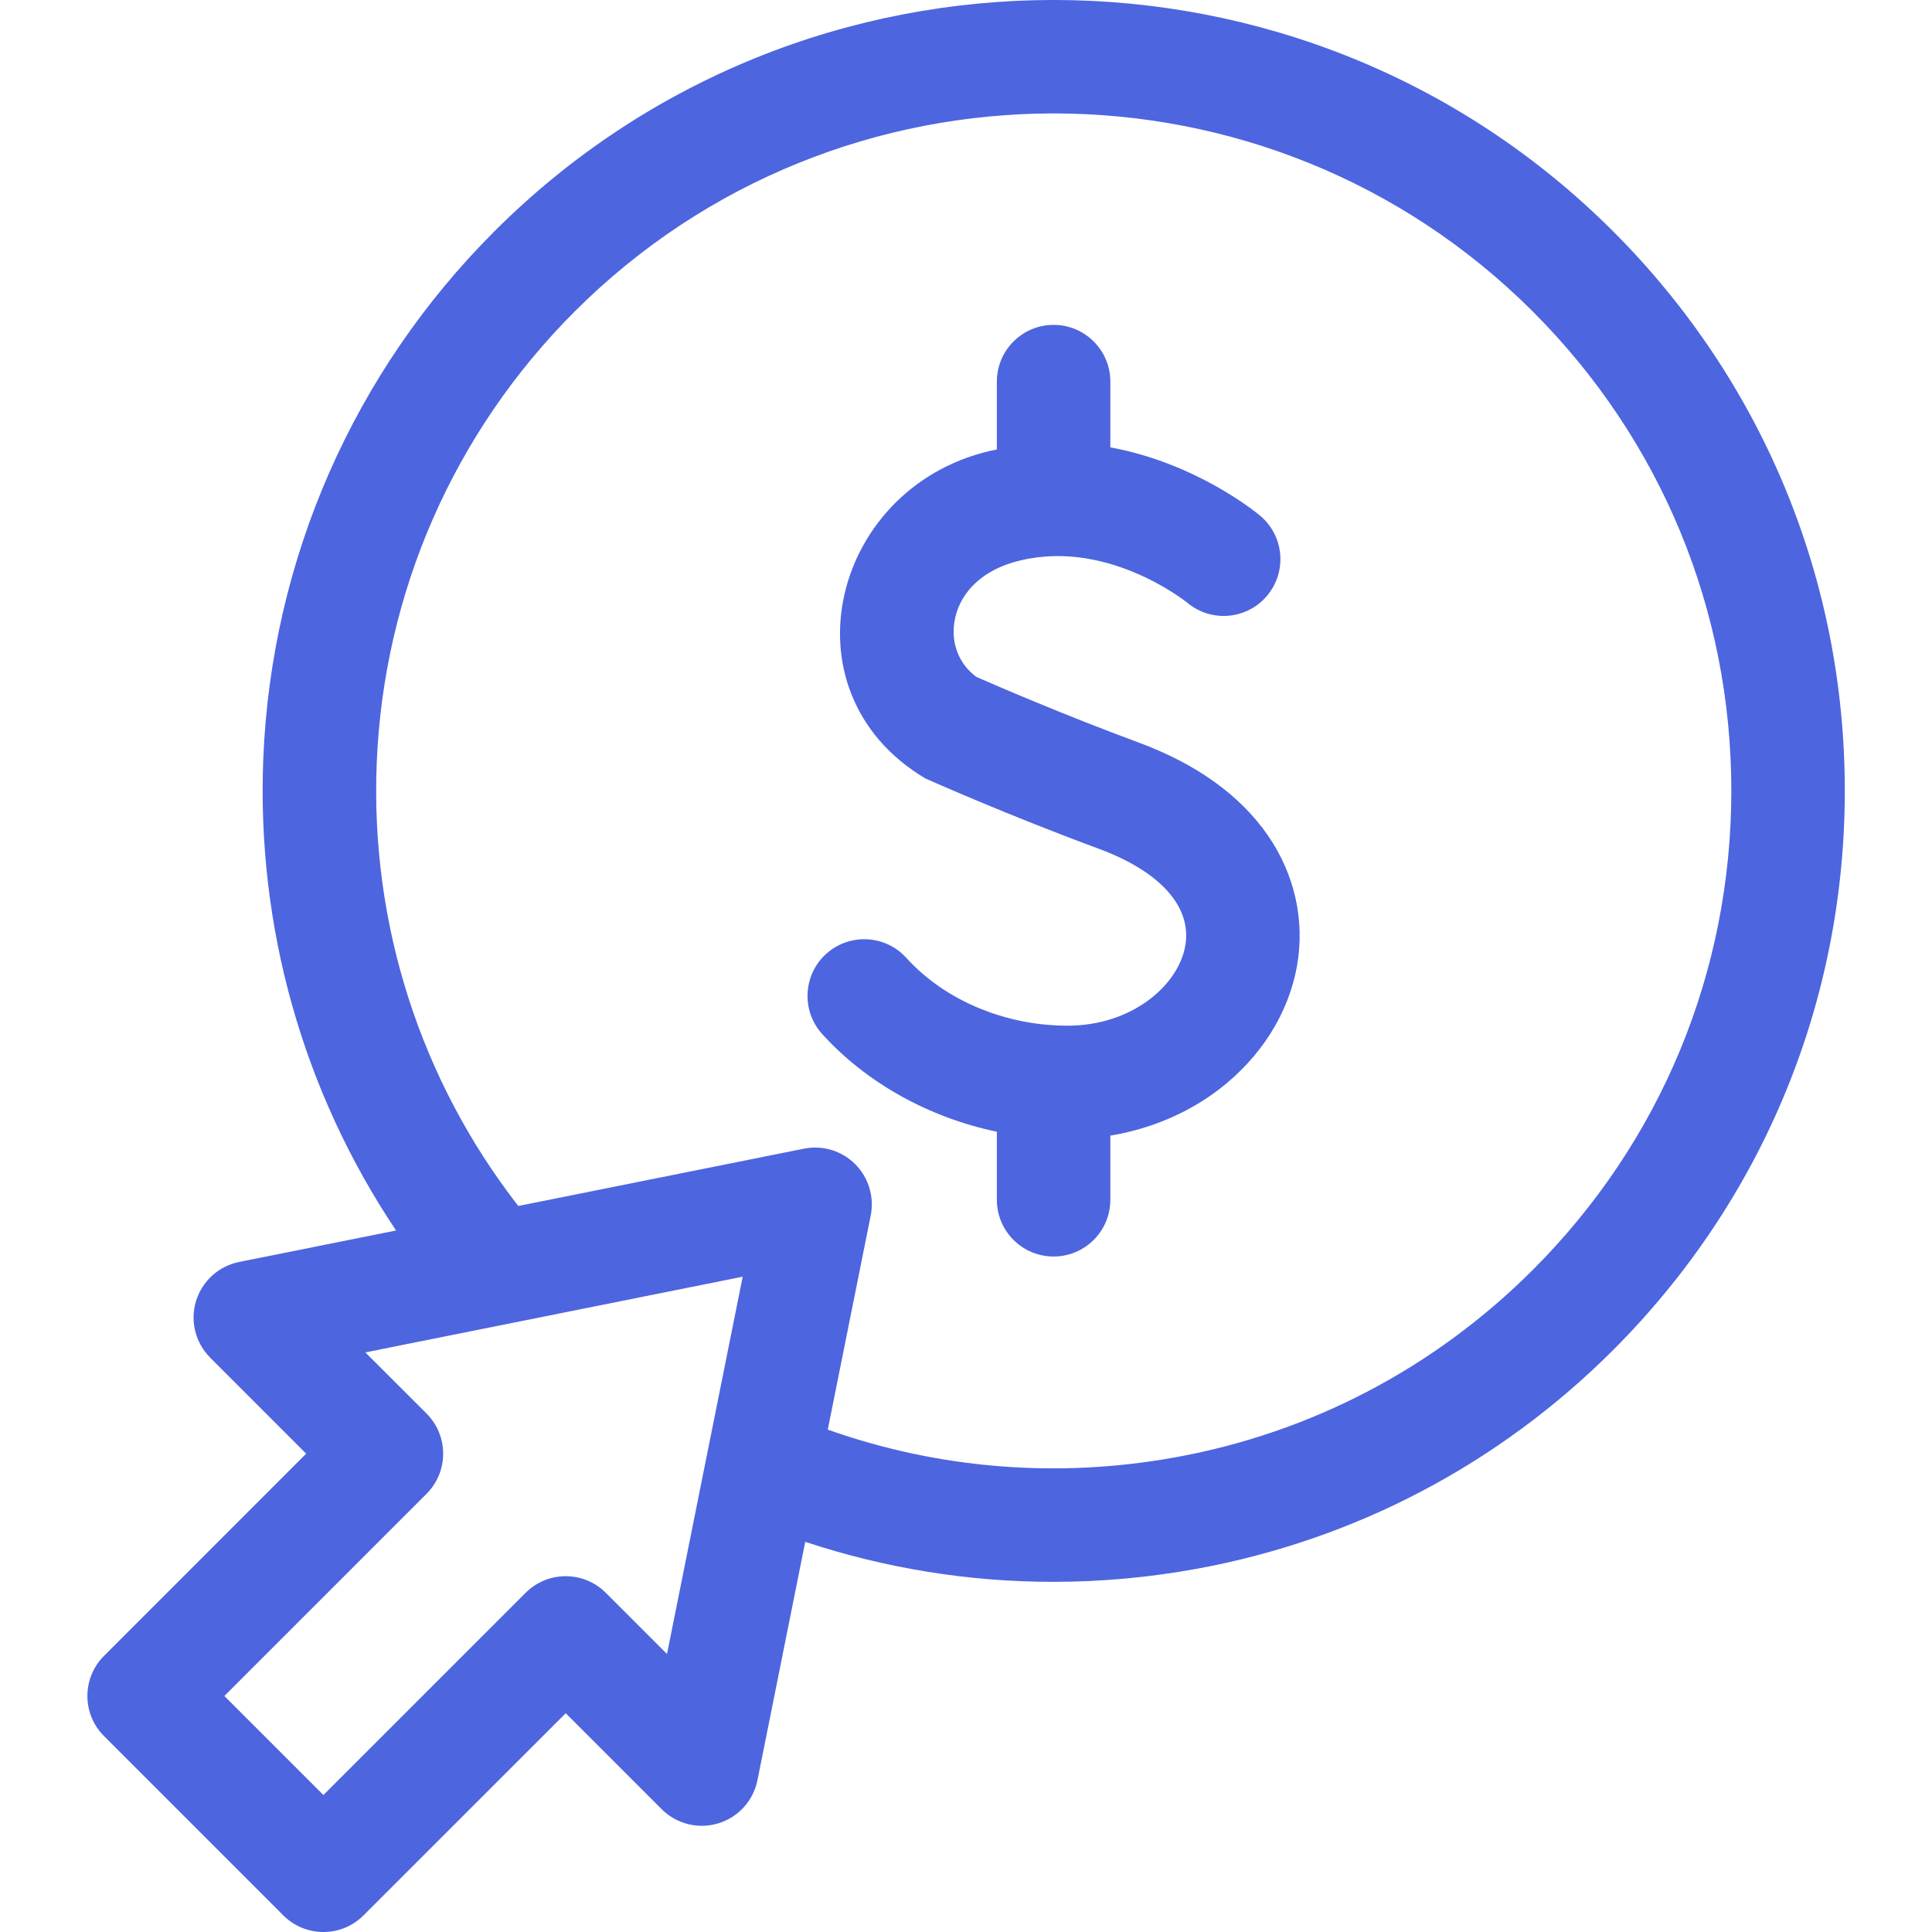
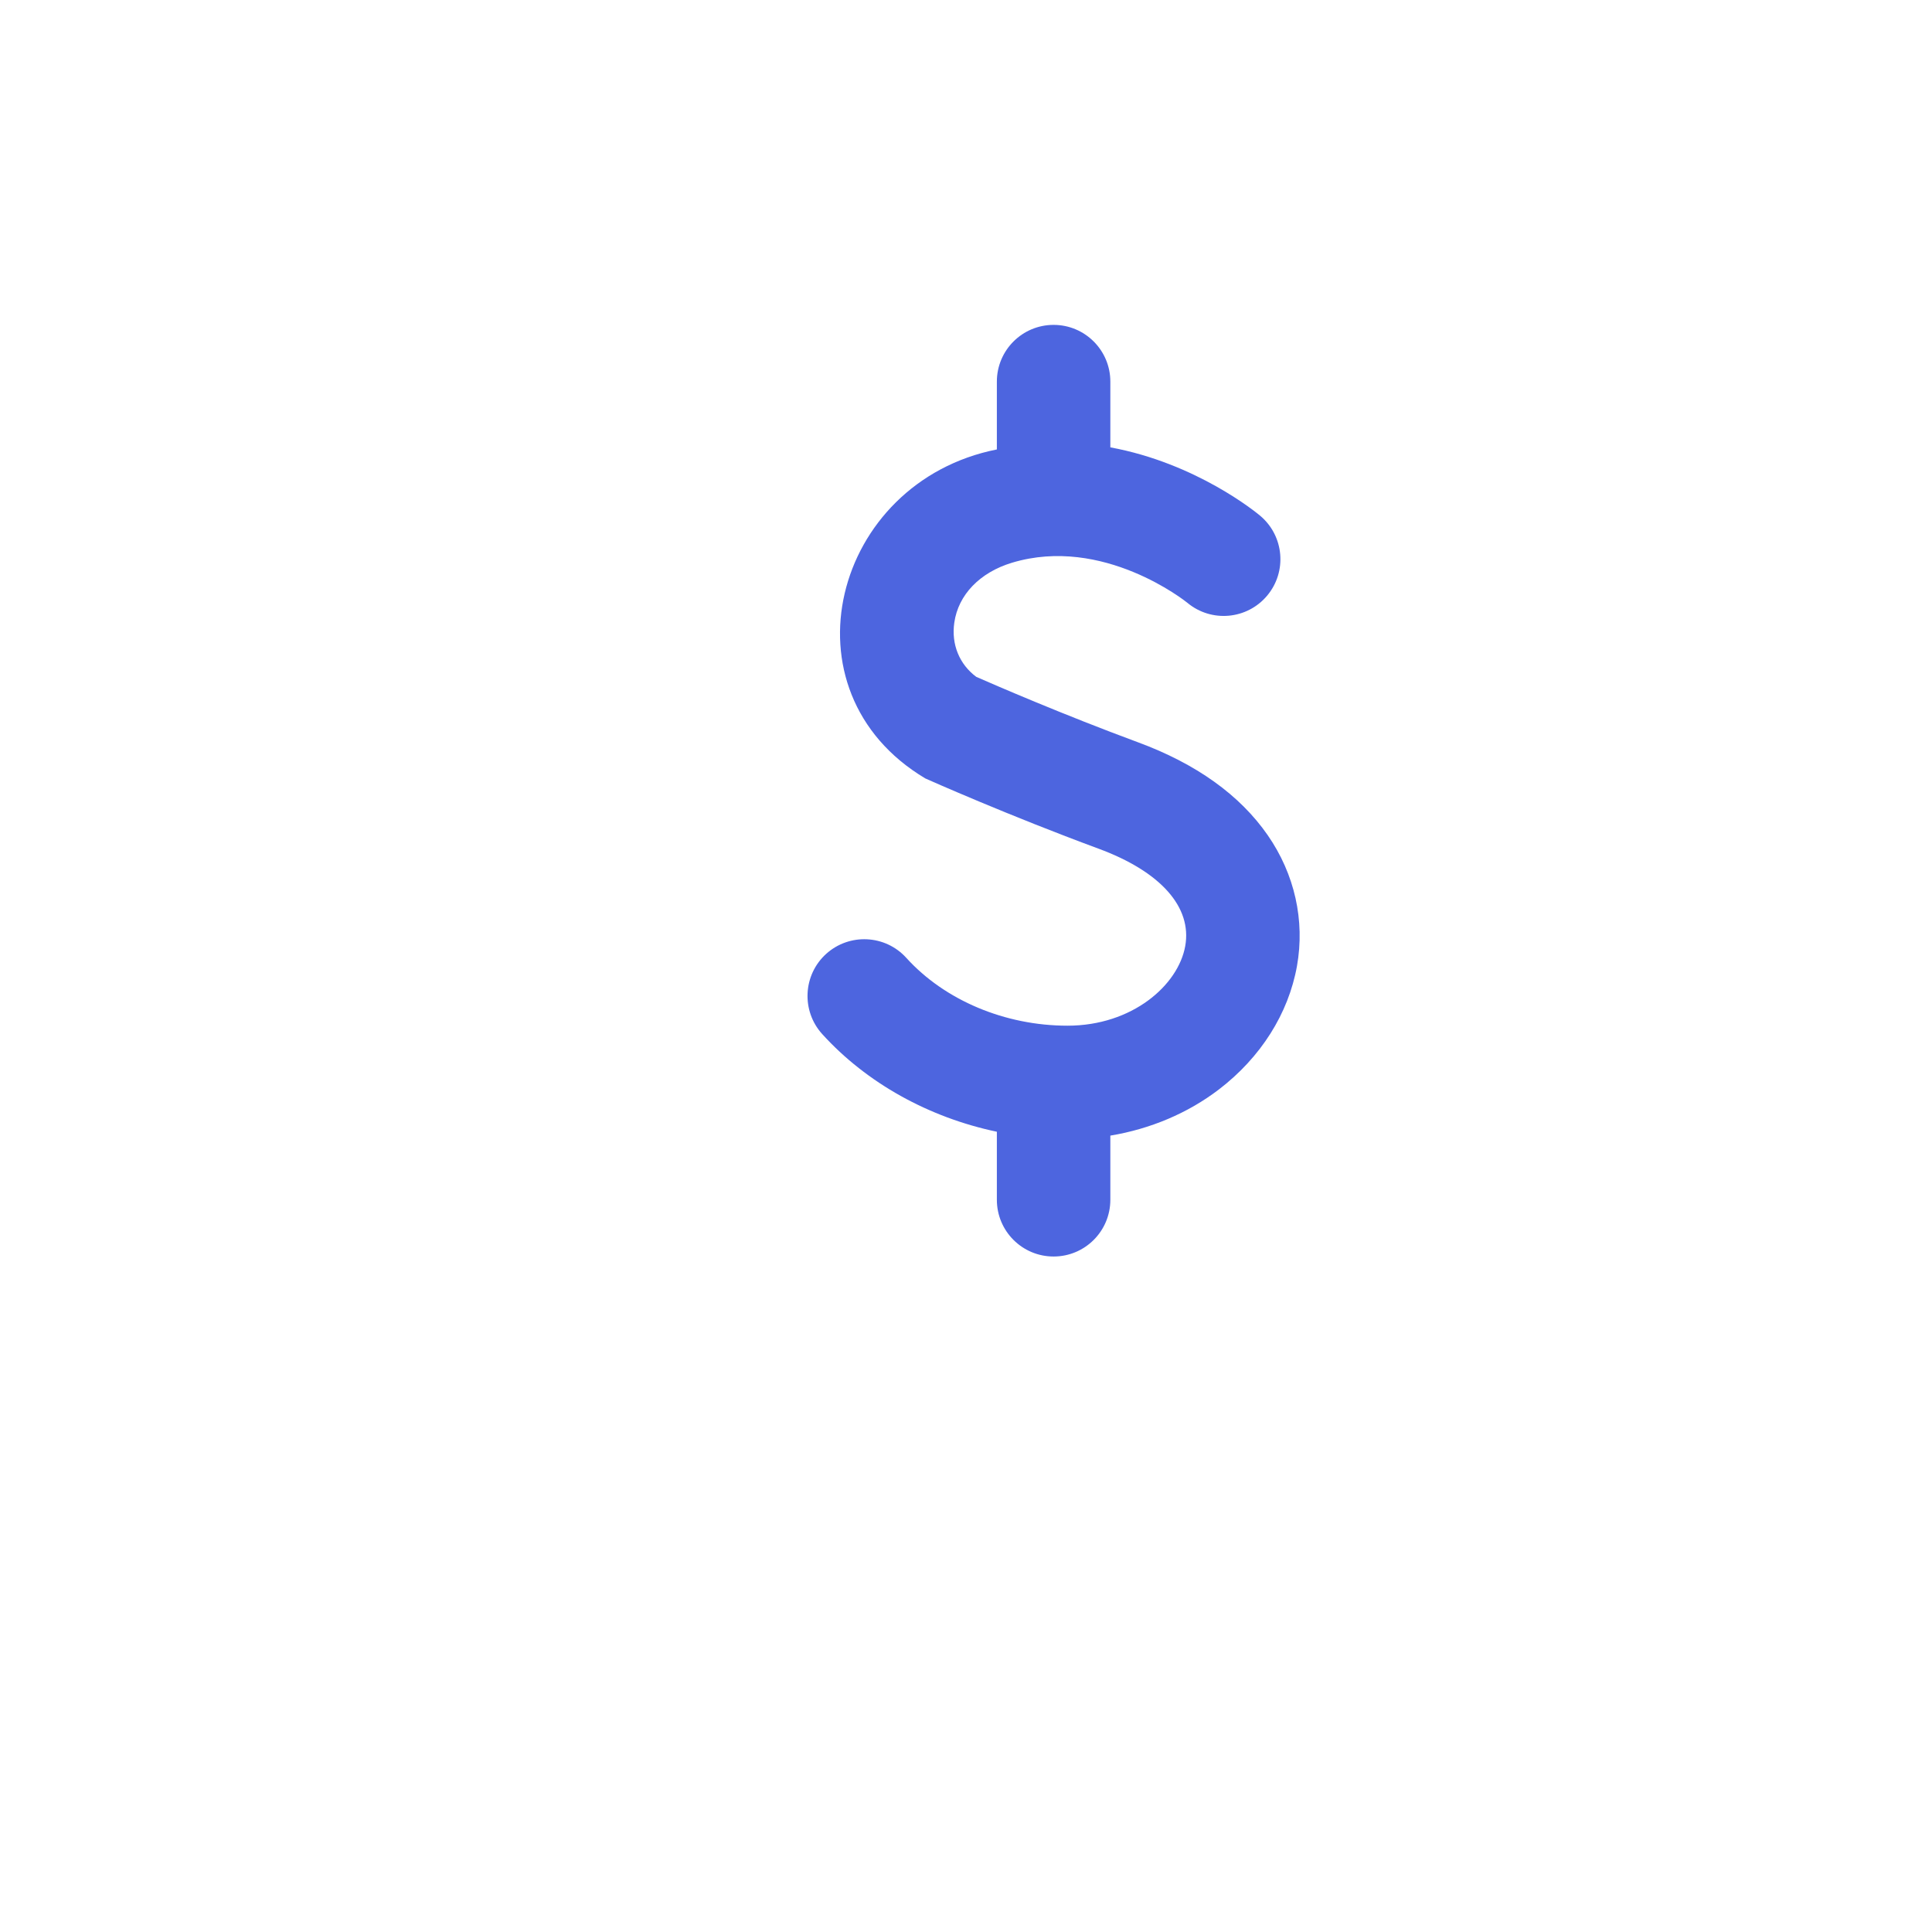
<svg xmlns="http://www.w3.org/2000/svg" width="38" height="38" viewBox="0 0 38 38" fill="none">
  <g clip-path="url(#clip0_11742_12429)">
-     <path d="M31.728 4.55C25.661 -1.517 15.79 -1.517 9.724 4.55C6.954 7.32 5.34 10.999 5.179 14.911C5.043 18.234 5.963 21.476 7.79 24.202L4.704 24.821C4.301 24.902 3.975 25.198 3.855 25.592C3.736 25.986 3.844 26.413 4.135 26.704L6.022 28.592L2.046 32.569C1.61 33.005 1.61 33.711 2.046 34.147L5.572 37.673C5.79 37.891 6.075 38 6.361 38C6.646 38 6.932 37.891 7.15 37.673L11.127 33.697L13.014 35.584C13.305 35.875 13.733 35.983 14.127 35.863C14.521 35.744 14.817 35.418 14.898 35.015L15.838 30.326C17.415 30.848 19.057 31.113 20.712 31.113C21.652 31.113 22.596 31.028 23.533 30.857C26.648 30.288 29.481 28.8 31.728 26.554C34.666 23.615 36.285 19.708 36.285 15.552C36.285 11.396 34.666 7.489 31.728 4.55ZM13.119 32.532L11.916 31.329C11.48 30.893 10.773 30.893 10.338 31.329L6.361 35.306L4.413 33.358L8.39 29.381C8.825 28.945 8.825 28.239 8.39 27.803L7.186 26.6L14.608 25.111L13.119 32.532ZM30.149 24.976C28.225 26.9 25.799 28.175 23.132 28.661C20.822 29.083 18.472 28.895 16.281 28.119L17.126 23.907C17.199 23.541 17.084 23.162 16.821 22.898C16.557 22.634 16.178 22.519 15.812 22.593L10.194 23.72C8.266 21.241 7.28 18.165 7.41 15.002C7.547 11.652 8.929 8.501 11.302 6.128C16.498 0.932 24.953 0.932 30.149 6.128C32.667 8.645 34.053 11.992 34.053 15.552C34.053 19.112 32.667 22.459 30.149 24.976Z" fill="#4D65DF" />
    <path d="M22.378 14.598C20.918 14.059 19.562 13.471 19.202 13.313C18.869 13.065 18.708 12.672 18.77 12.246C18.848 11.699 19.272 11.259 19.905 11.068C21.694 10.529 23.32 11.828 23.355 11.857C23.826 12.249 24.527 12.187 24.922 11.717C25.319 11.245 25.258 10.541 24.786 10.144C24.716 10.085 23.535 9.111 21.839 8.799V7.506C21.839 6.889 21.339 6.39 20.723 6.39C20.107 6.39 19.607 6.889 19.607 7.506V8.84C16.385 9.479 15.317 13.592 18.2 15.311C18.266 15.341 19.837 16.039 21.606 16.692C22.827 17.142 23.449 17.841 23.312 18.608C23.175 19.377 22.271 20.174 20.996 20.174C19.768 20.174 18.582 19.675 17.826 18.84C17.412 18.383 16.706 18.349 16.249 18.762C15.793 19.176 15.758 19.882 16.172 20.339C17.047 21.304 18.273 21.98 19.607 22.26V23.598C19.607 24.215 20.107 24.714 20.723 24.714C21.339 24.714 21.839 24.215 21.839 23.598V22.336C22.625 22.206 23.363 21.895 23.973 21.429C24.796 20.8 25.342 19.938 25.51 19C25.669 18.106 25.465 17.193 24.935 16.428C24.387 15.637 23.526 15.021 22.378 14.598Z" fill="#4D65DF" />
  </g>
  <defs>
    <clipPath id="clip0_11742_12429">
      <rect width="38" height="38" fill="white" />
    </clipPath>
  </defs>
</svg>